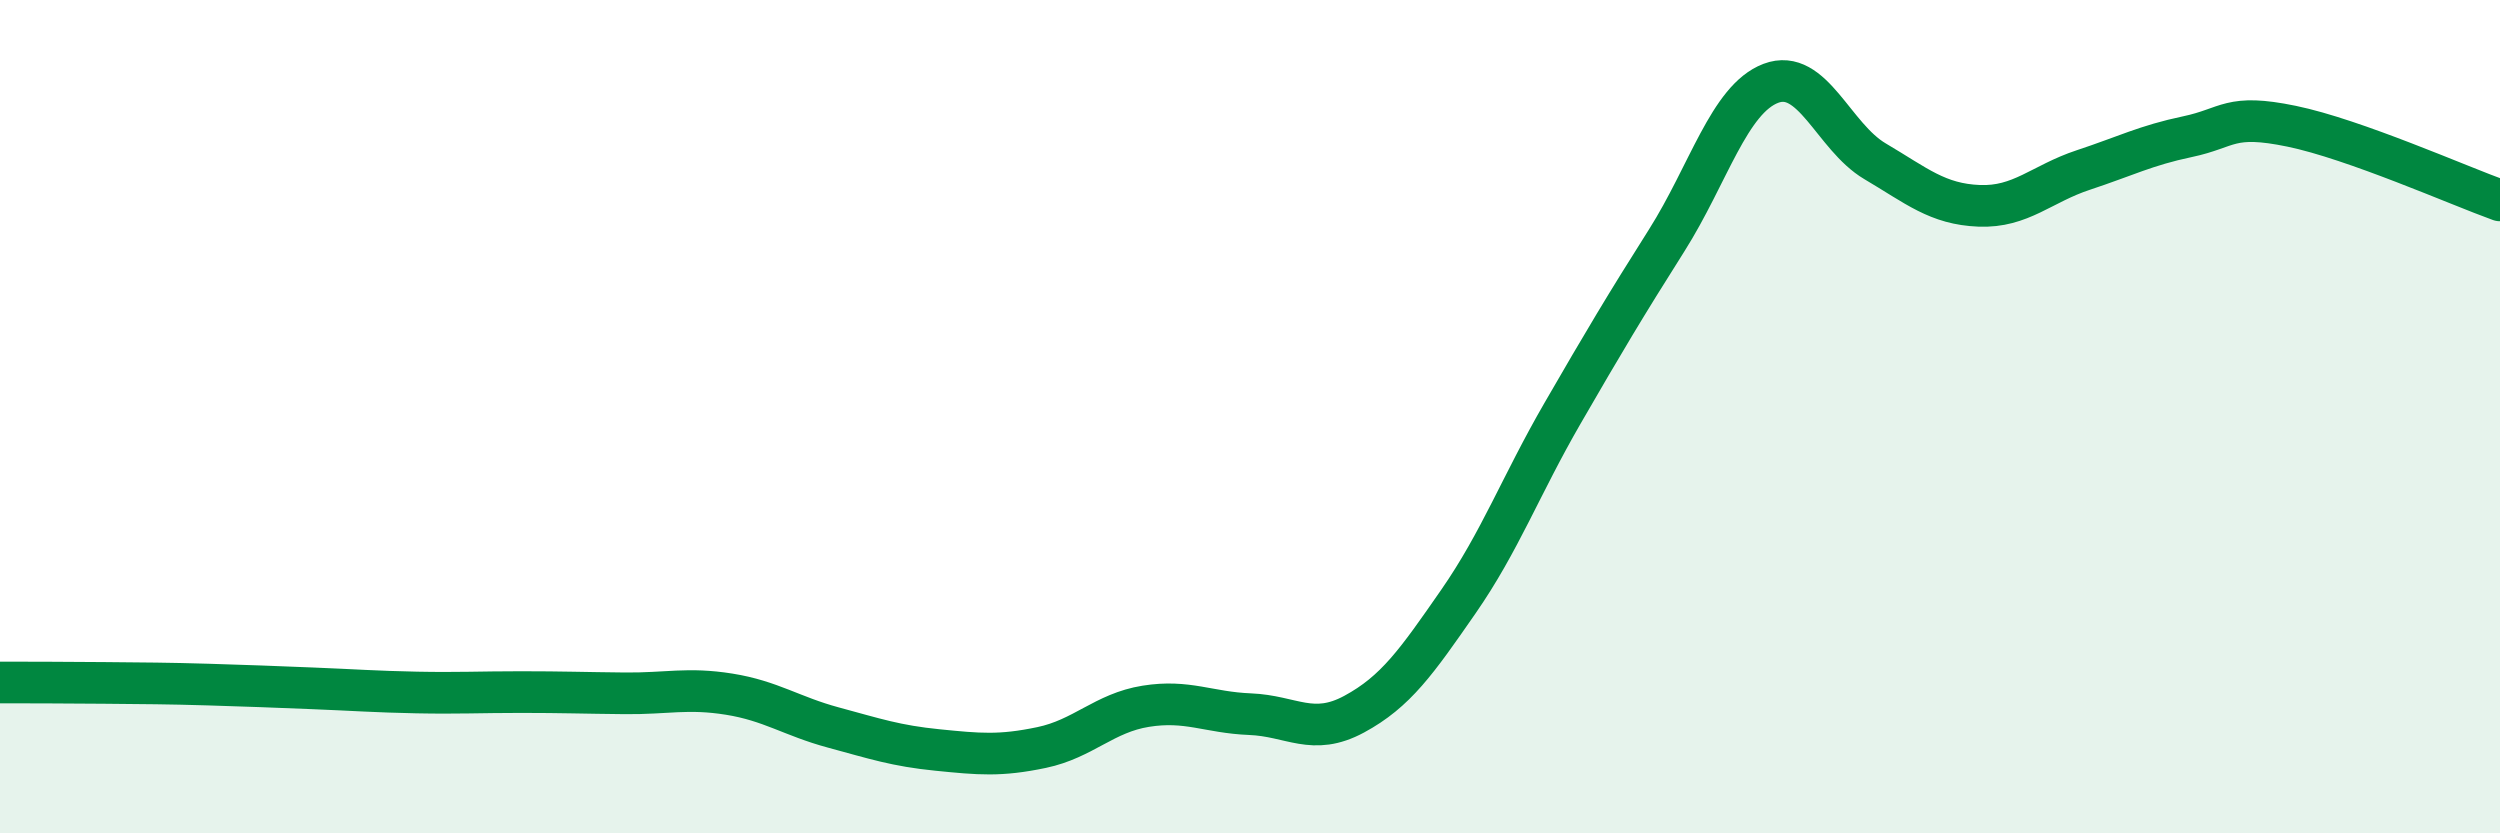
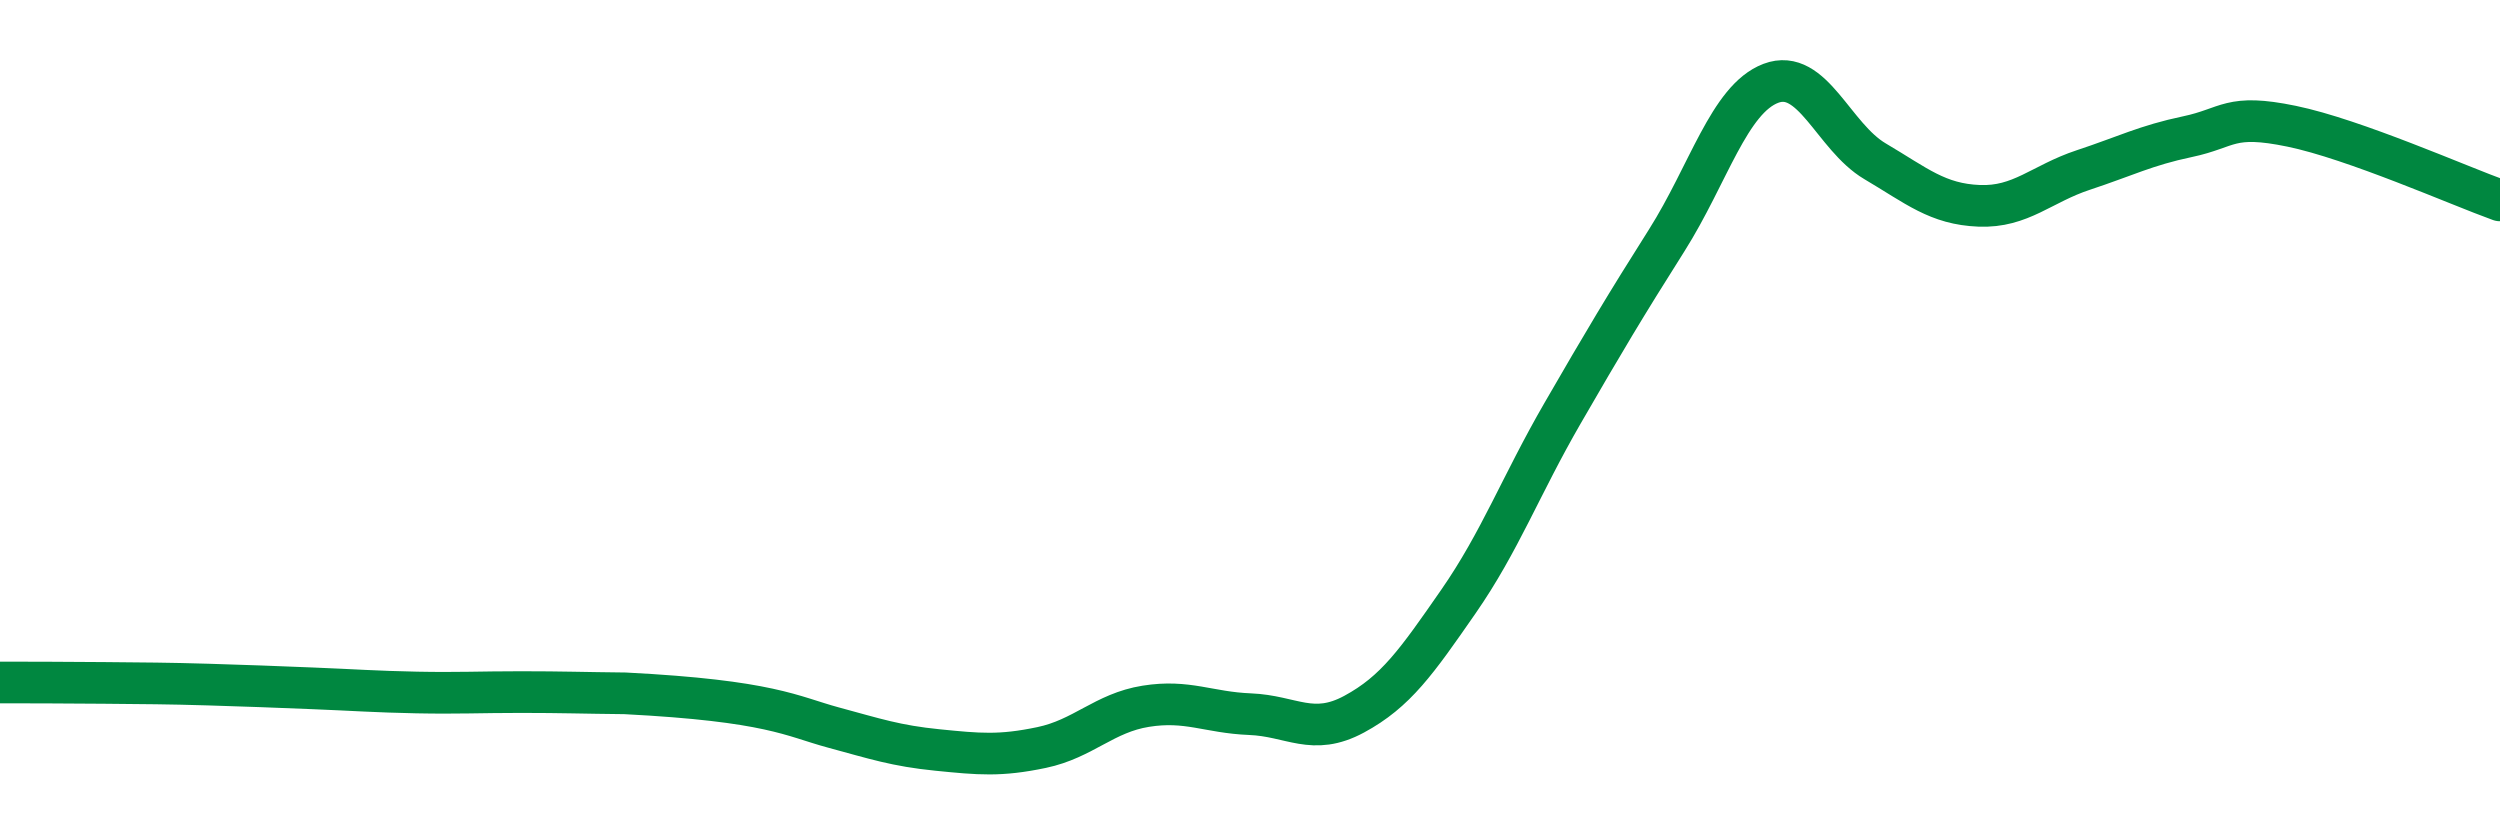
<svg xmlns="http://www.w3.org/2000/svg" width="60" height="20" viewBox="0 0 60 20">
-   <path d="M 0,16.38 C 0.5,16.38 1.5,16.38 2.5,16.39 C 3.5,16.4 4,16.4 5,16.43 C 6,16.46 6.5,16.48 7.5,16.52 C 8.5,16.56 9,16.6 10,16.62 C 11,16.64 11.5,16.61 12.5,16.61 C 13.5,16.61 14,16.63 15,16.64 C 16,16.65 16.5,16.5 17.5,16.66 C 18.5,16.82 19,17.19 20,17.46 C 21,17.73 21.5,17.9 22.5,18 C 23.5,18.1 24,18.15 25,17.94 C 26,17.73 26.5,17.11 27.5,16.95 C 28.5,16.79 29,17.1 30,17.14 C 31,17.18 31.5,17.68 32.5,17.14 C 33.5,16.6 34,15.88 35,14.44 C 36,13 36.5,11.65 37.5,9.92 C 38.5,8.19 39,7.35 40,5.77 C 41,4.19 41.5,2.38 42.5,2 C 43.5,1.62 44,3.28 45,3.87 C 46,4.46 46.5,4.9 47.5,4.94 C 48.5,4.98 49,4.41 50,4.08 C 51,3.75 51.5,3.49 52.5,3.28 C 53.5,3.07 53.5,2.72 55,3.03 C 56.5,3.34 59,4.45 60,4.81L60 20L0 20Z" fill="#008740" opacity="0.1" stroke-linecap="round" stroke-linejoin="round" />
-   <path d="M 0,16.38 C 0.5,16.38 1.5,16.38 2.5,16.39 C 3.5,16.4 4,16.4 5,16.43 C 6,16.46 6.5,16.48 7.5,16.52 C 8.5,16.56 9,16.6 10,16.62 C 11,16.64 11.5,16.61 12.5,16.61 C 13.5,16.61 14,16.63 15,16.64 C 16,16.65 16.5,16.5 17.5,16.66 C 18.5,16.82 19,17.19 20,17.46 C 21,17.73 21.5,17.9 22.5,18 C 23.5,18.1 24,18.15 25,17.94 C 26,17.73 26.5,17.11 27.5,16.95 C 28.5,16.79 29,17.1 30,17.14 C 31,17.18 31.5,17.68 32.5,17.14 C 33.5,16.6 34,15.88 35,14.44 C 36,13 36.5,11.65 37.5,9.92 C 38.5,8.19 39,7.35 40,5.77 C 41,4.19 41.5,2.38 42.5,2 C 43.5,1.62 44,3.28 45,3.87 C 46,4.46 46.5,4.9 47.5,4.94 C 48.5,4.98 49,4.41 50,4.08 C 51,3.75 51.5,3.49 52.5,3.28 C 53.5,3.07 53.5,2.72 55,3.03 C 56.5,3.34 59,4.45 60,4.81" stroke="#008740" stroke-width="1" fill="none" stroke-linecap="round" stroke-linejoin="round" />
+   <path d="M 0,16.38 C 0.5,16.38 1.5,16.38 2.5,16.39 C 3.5,16.4 4,16.4 5,16.43 C 6,16.46 6.5,16.48 7.5,16.52 C 8.5,16.56 9,16.6 10,16.62 C 11,16.64 11.5,16.61 12.5,16.61 C 13.5,16.61 14,16.63 15,16.64 C 18.5,16.82 19,17.19 20,17.46 C 21,17.73 21.5,17.9 22.5,18 C 23.5,18.1 24,18.15 25,17.94 C 26,17.73 26.5,17.11 27.5,16.95 C 28.5,16.79 29,17.1 30,17.14 C 31,17.18 31.5,17.68 32.5,17.14 C 33.5,16.6 34,15.88 35,14.44 C 36,13 36.5,11.65 37.5,9.92 C 38.5,8.19 39,7.35 40,5.77 C 41,4.19 41.5,2.38 42.5,2 C 43.5,1.62 44,3.28 45,3.87 C 46,4.46 46.5,4.9 47.5,4.94 C 48.5,4.98 49,4.41 50,4.08 C 51,3.75 51.5,3.49 52.5,3.28 C 53.5,3.07 53.5,2.72 55,3.03 C 56.5,3.34 59,4.45 60,4.81" stroke="#008740" stroke-width="1" fill="none" stroke-linecap="round" stroke-linejoin="round" />
</svg>